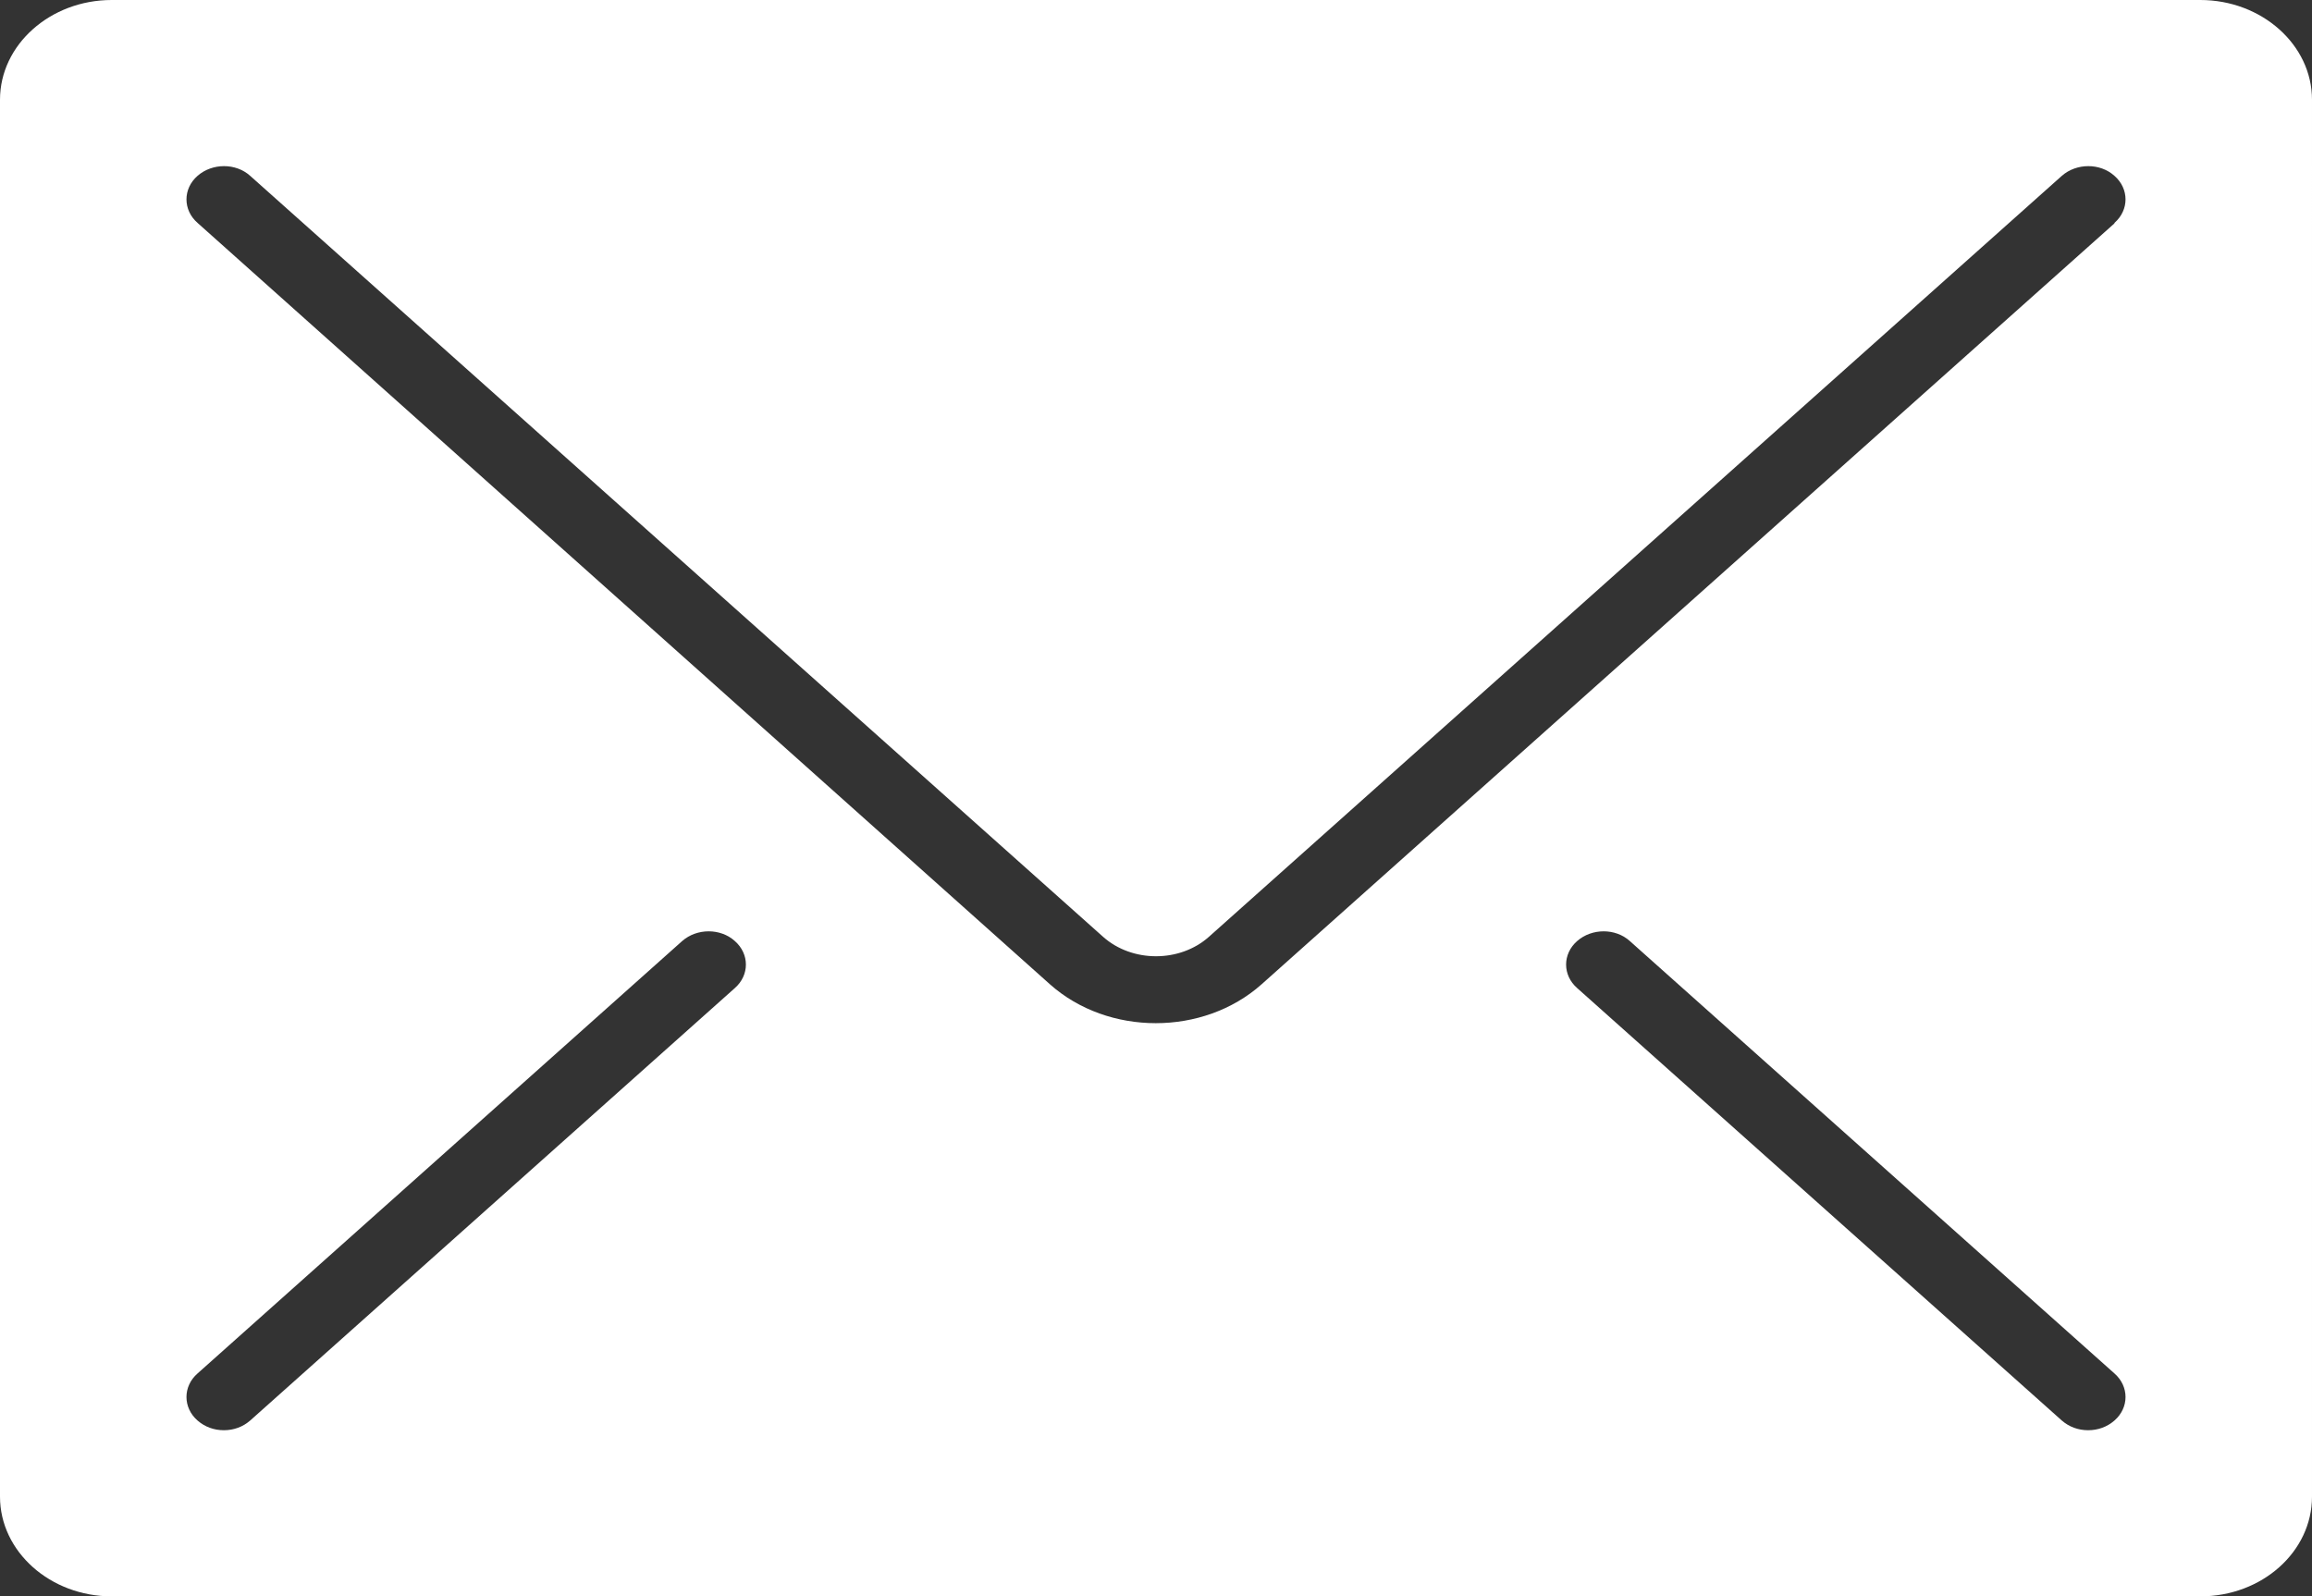
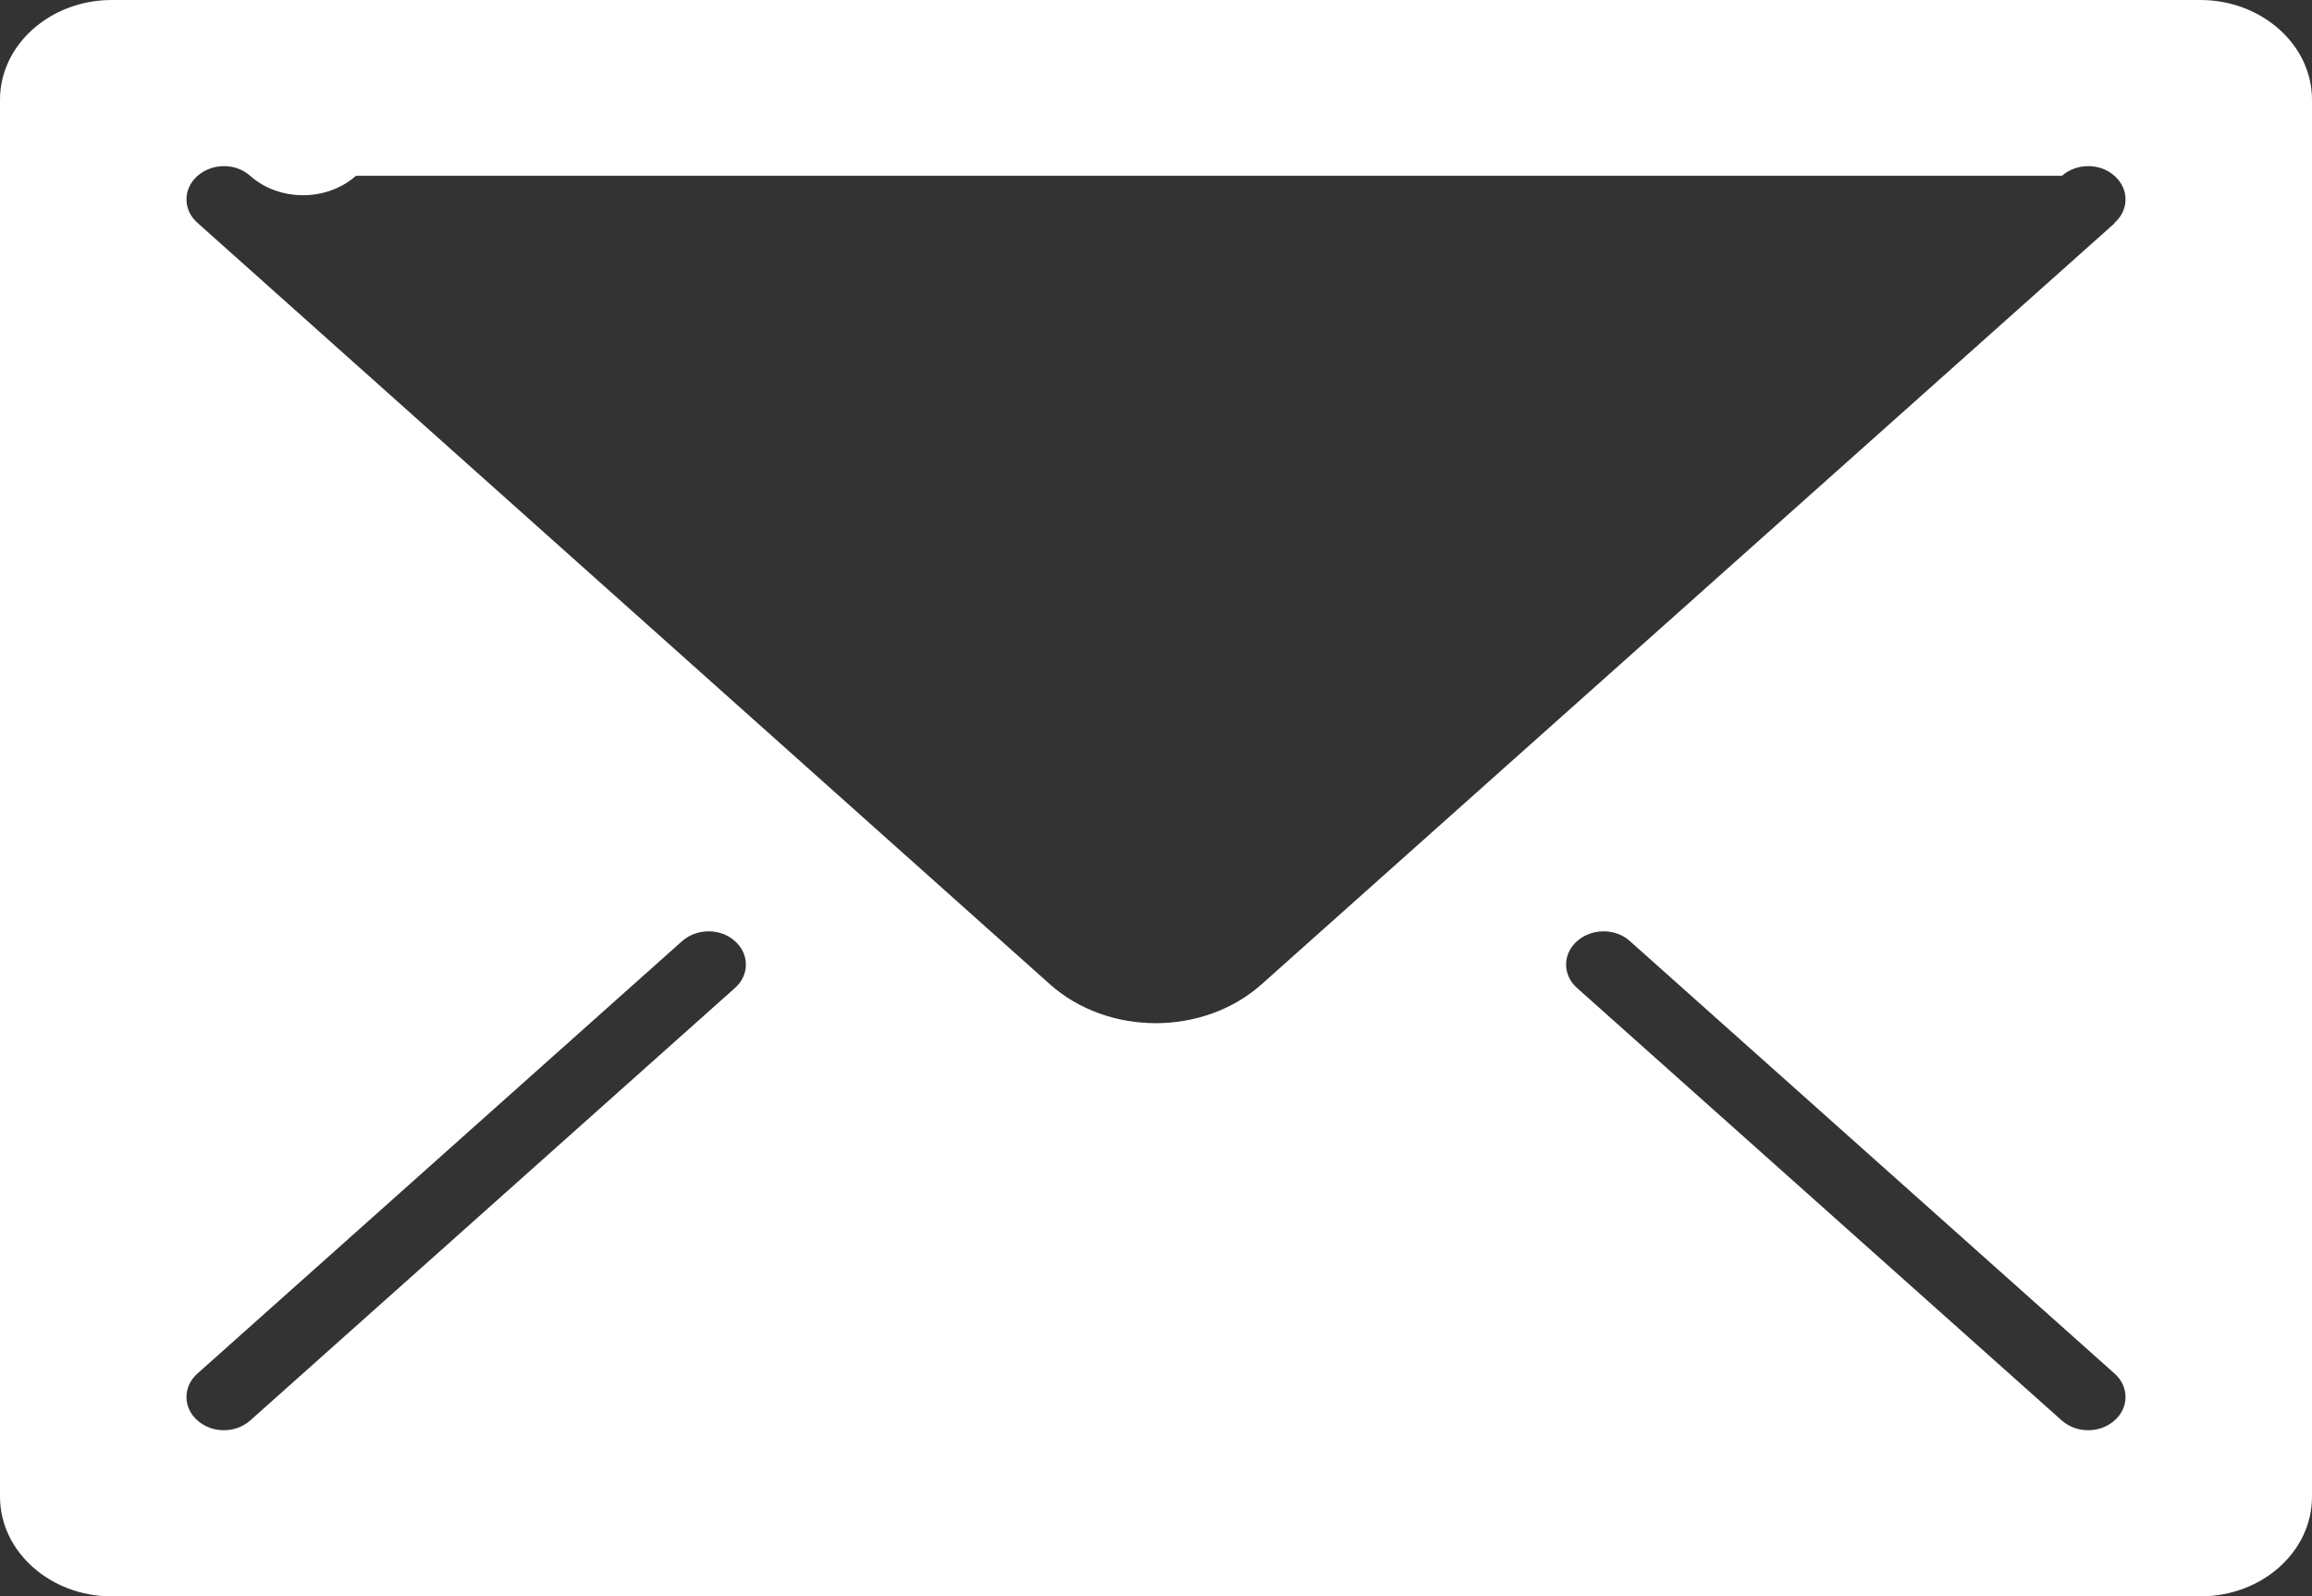
<svg xmlns="http://www.w3.org/2000/svg" id="c" width="50.09" height="34.59" viewBox="0 0 50.09 34.59">
  <rect x="0" y="0" width="50.09" height="34.59" fill="#333333" stroke="none" />
  <defs>
    <style>.d{fill:#fff;stroke-width:0px;}</style>
  </defs>
-   <path class="d" d="m47.67,0H2.42C1.09,0,0,.97,0,2.16v30.27c0,1.19,1.09,2.16,2.42,2.16h45.25c1.34,0,2.42-.97,2.42-2.16V2.16c0-1.19-1.09-2.16-2.42-2.16ZM15.92,21.41l-10.5,9.37c-.16.14-.36.21-.57.21s-.41-.07-.57-.21c-.32-.28-.32-.74,0-1.02l10.5-9.37c.32-.28.83-.28,1.14,0,.32.28.32.74,0,1.02Zm29.89,9.37c-.16.14-.36.21-.57.21s-.41-.07-.57-.21l-10.5-9.37c-.32-.28-.32-.74,0-1.02.32-.28.83-.28,1.14,0l10.5,9.37c.32.28.32.74,0,1.02Zm0-25.94l-18.48,16.49c-.63.56-1.46.84-2.29.84s-1.66-.28-2.29-.84L4.28,4.83c-.32-.28-.32-.74,0-1.02.32-.28.83-.28,1.14,0l18.48,16.49c.63.56,1.66.56,2.29,0L44.67,3.81c.32-.28.83-.28,1.14,0,.32.28.32.74,0,1.02Z" />
+   <path class="d" d="m47.67,0H2.42C1.09,0,0,.97,0,2.16v30.27c0,1.19,1.09,2.16,2.42,2.16h45.25c1.34,0,2.42-.97,2.42-2.16V2.16c0-1.19-1.09-2.16-2.42-2.16ZM15.92,21.41l-10.5,9.37c-.16.14-.36.21-.57.21s-.41-.07-.57-.21c-.32-.28-.32-.74,0-1.02l10.5-9.37c.32-.28.83-.28,1.14,0,.32.28.32.74,0,1.02Zm29.89,9.37c-.16.14-.36.21-.57.21s-.41-.07-.57-.21l-10.5-9.37c-.32-.28-.32-.74,0-1.02.32-.28.83-.28,1.14,0l10.5,9.37c.32.28.32.74,0,1.02Zm0-25.94l-18.48,16.49c-.63.56-1.46.84-2.29.84s-1.66-.28-2.29-.84L4.28,4.83c-.32-.28-.32-.74,0-1.02.32-.28.83-.28,1.14,0c.63.56,1.66.56,2.29,0L44.67,3.81c.32-.28.83-.28,1.14,0,.32.28.32.74,0,1.02Z" />
</svg>